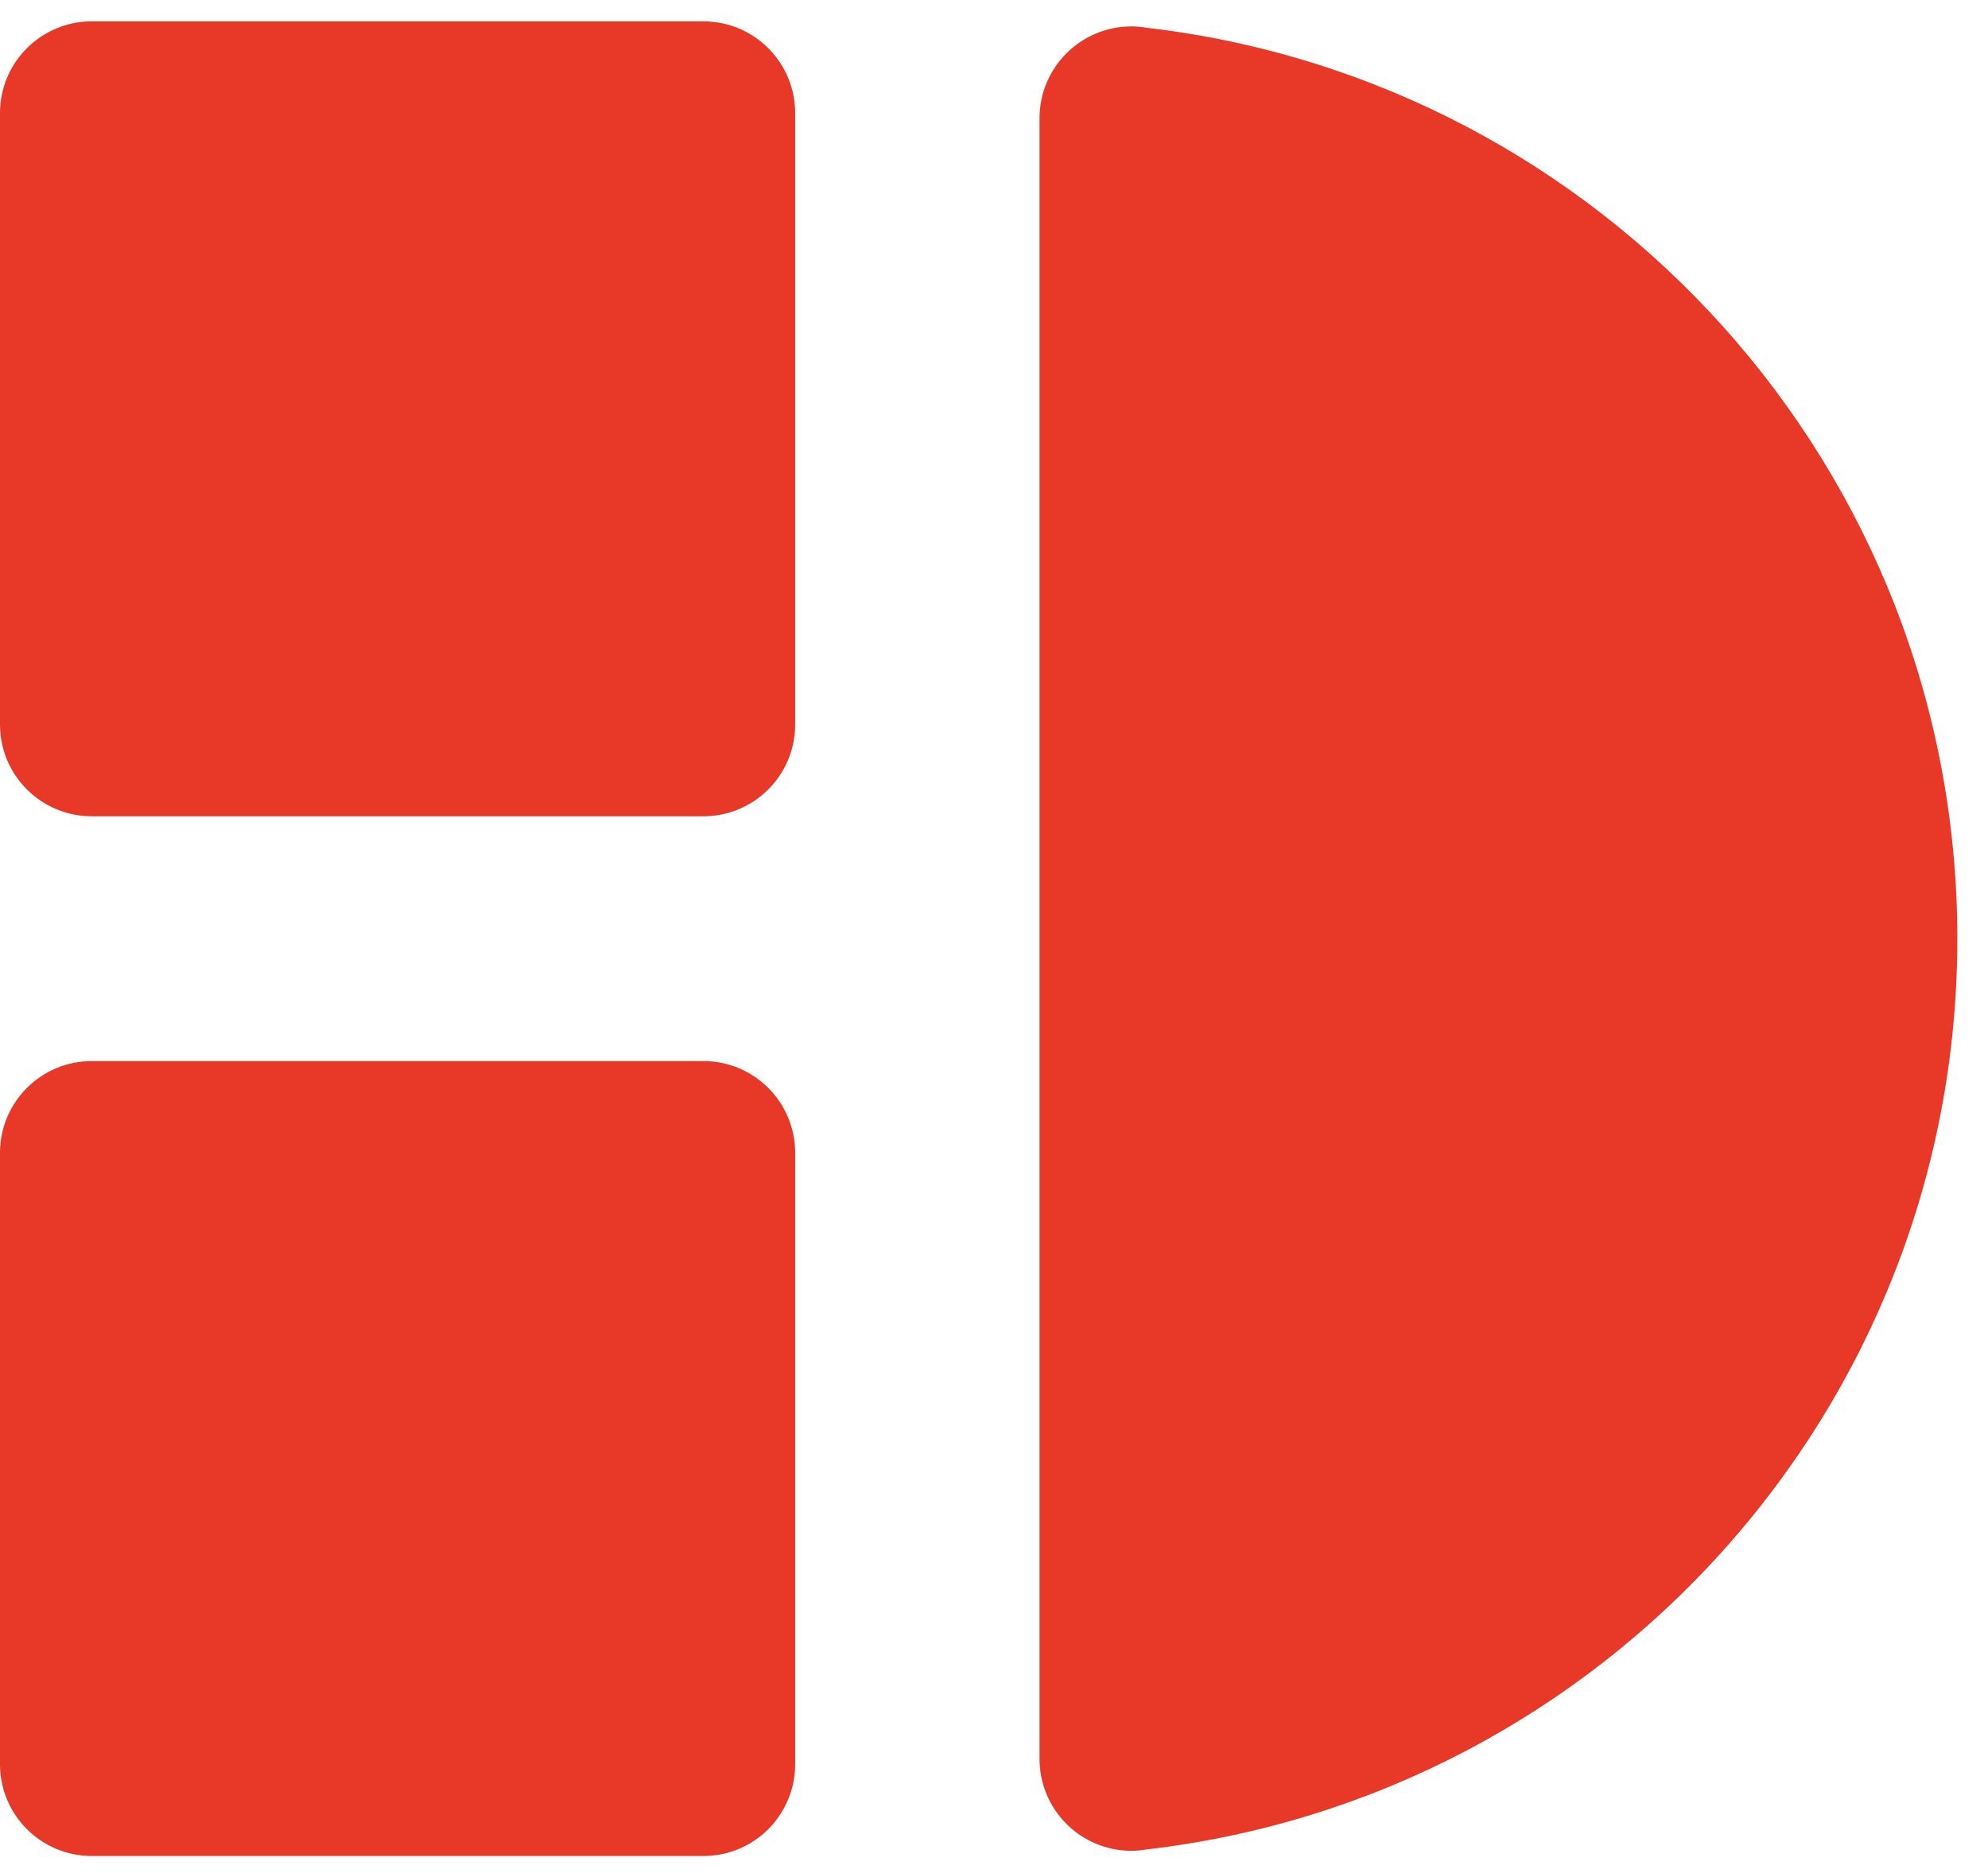
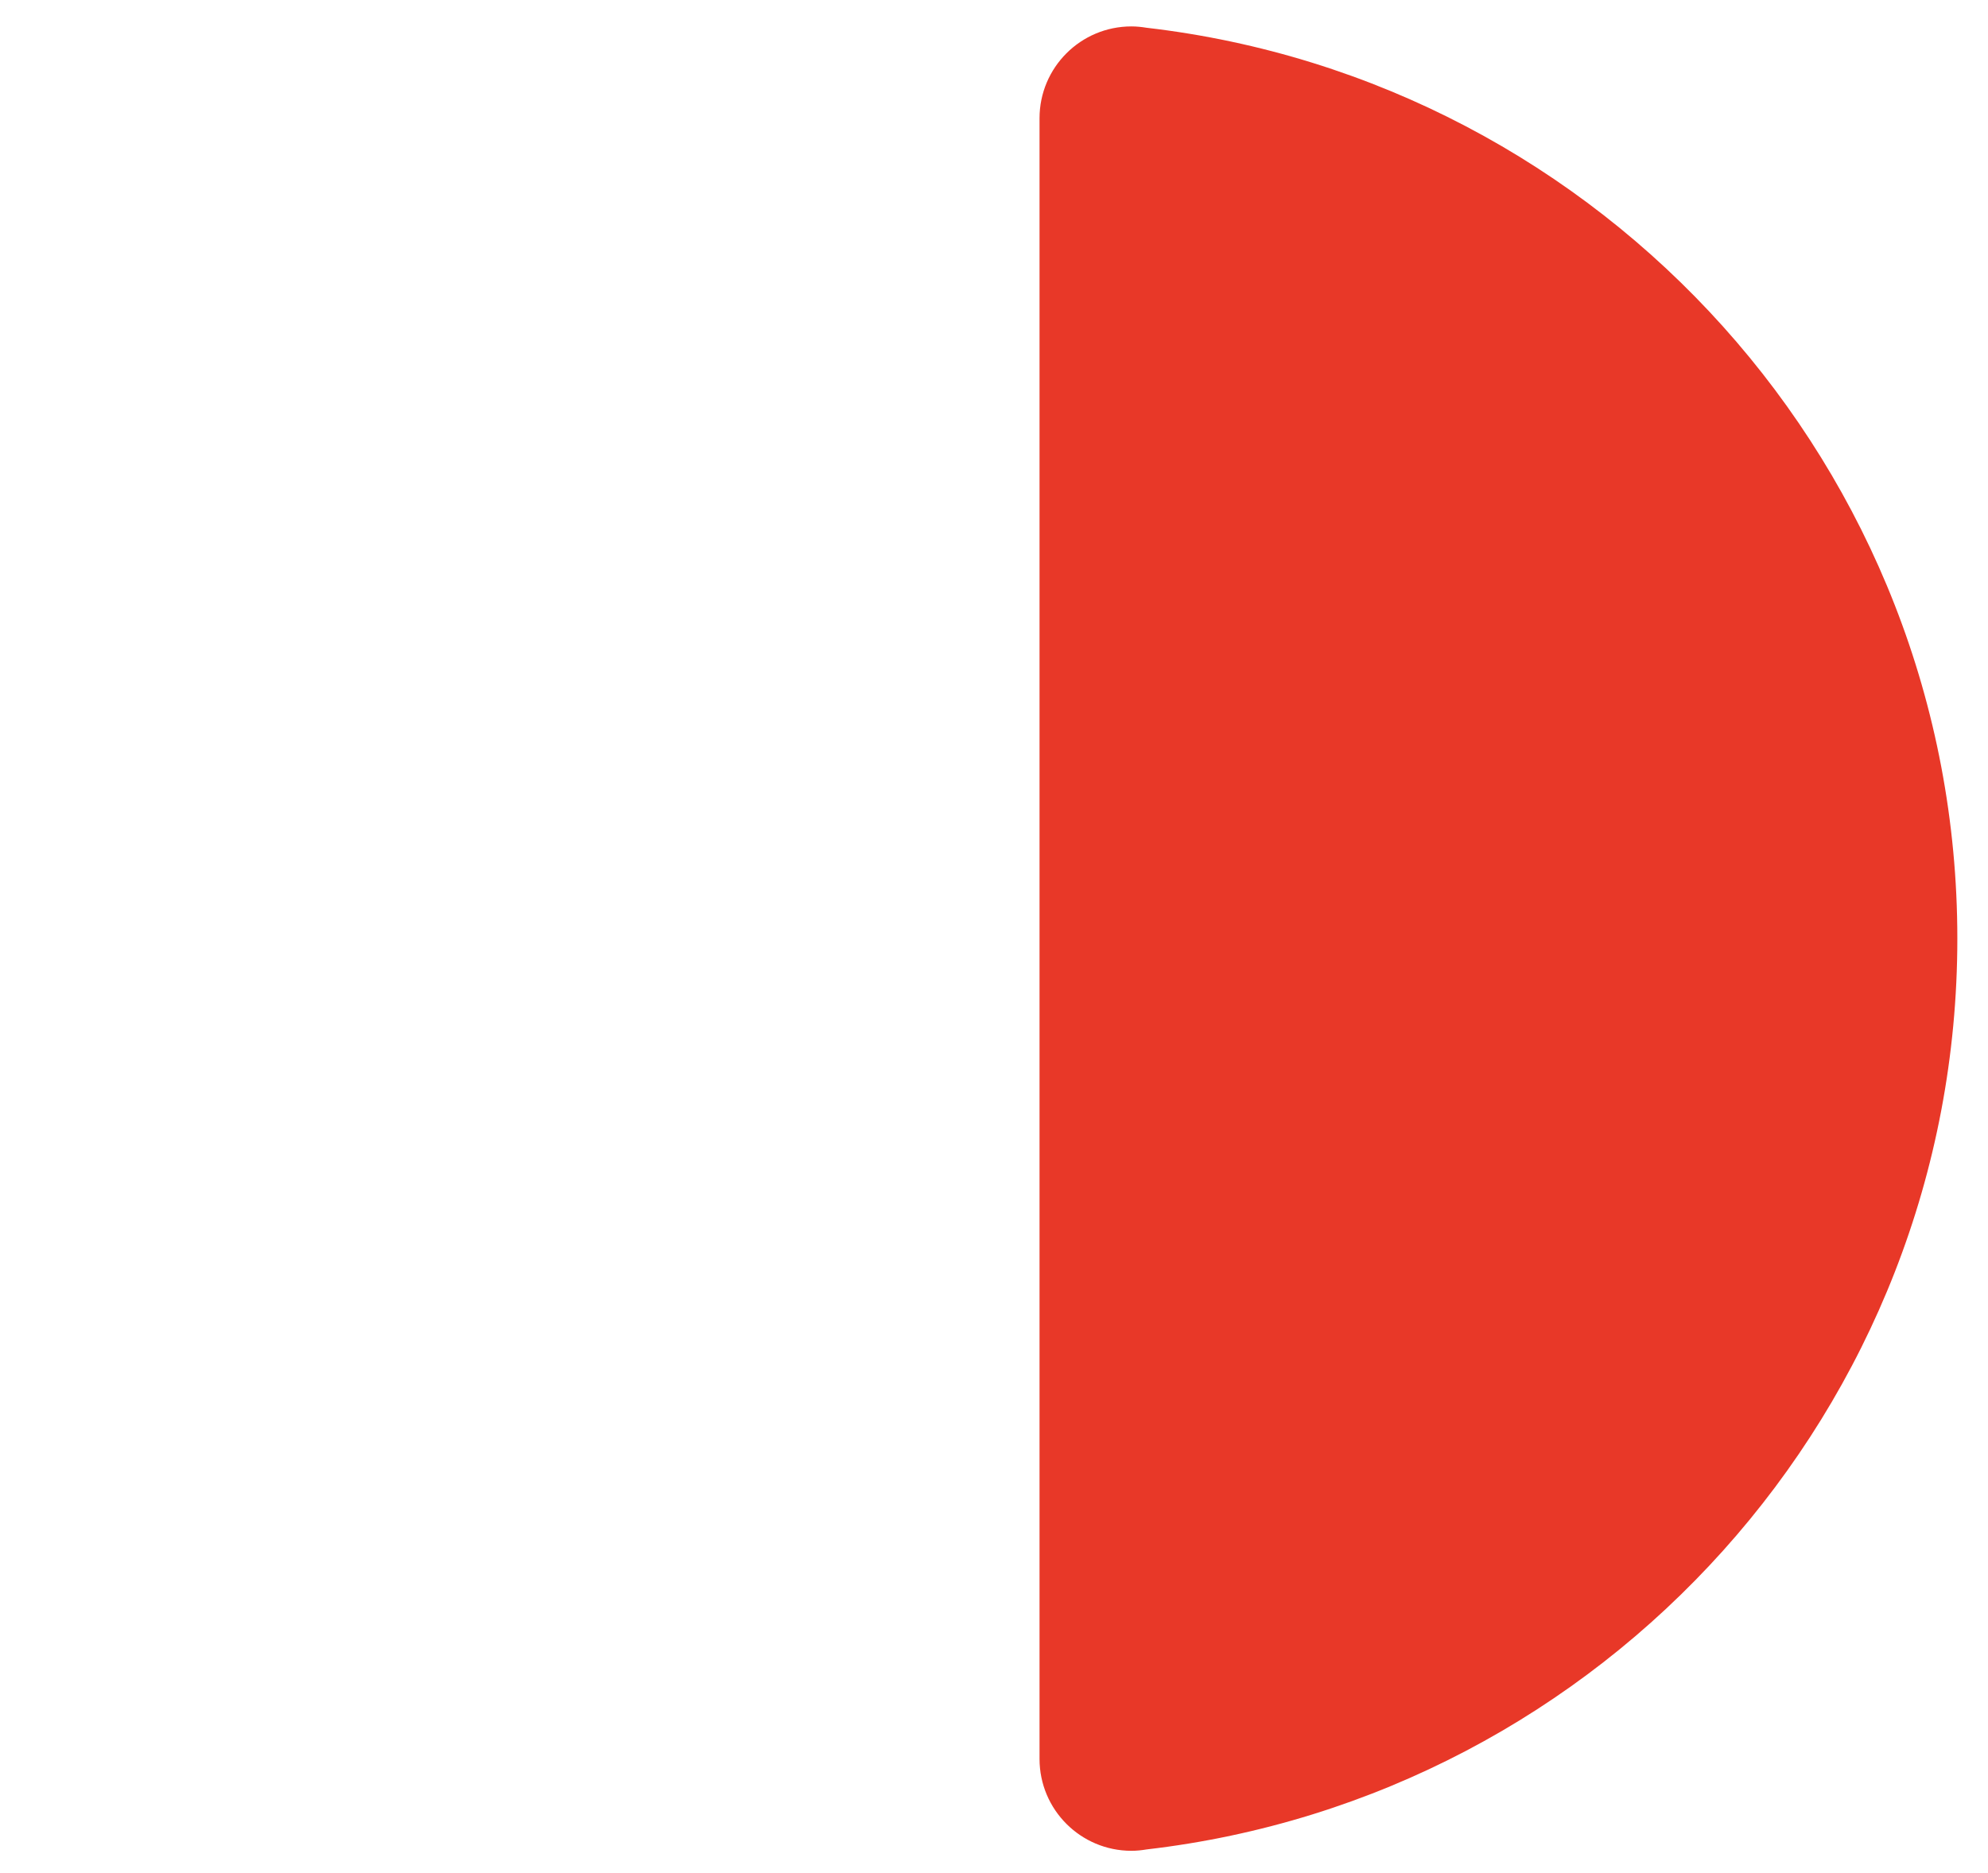
<svg xmlns="http://www.w3.org/2000/svg" width="52" height="49" viewBox="0 0 52 49" fill="none">
-   <path d="M18.399 0.559H2.4C1.075 0.559 0 1.633 0 2.958V18.957C0 20.283 1.075 21.357 2.4 21.357H18.399C19.725 21.357 20.799 20.283 20.799 18.957V2.958C20.799 1.633 19.725 0.559 18.399 0.559Z" fill="#E83828" />
-   <path d="M18.399 27.762H2.4C1.075 27.762 0 28.836 0 30.162V46.16C0 47.486 1.075 48.56 2.4 48.56H18.399C19.725 48.56 20.799 47.486 20.799 46.16V30.162C20.799 28.836 19.725 27.762 18.399 27.762Z" fill="#E83828" />
  <path d="M29.989 0.726C29.861 0.705 29.729 0.691 29.595 0.691C28.266 0.691 27.191 1.768 27.191 3.095V46.019C27.191 47.348 28.267 48.424 29.595 48.424C29.73 48.424 29.863 48.41 29.993 48.388C41.93 47.003 51.198 36.866 51.198 24.557C51.198 12.248 41.928 2.11 29.989 0.726Z" fill="#E83828" />
</svg>